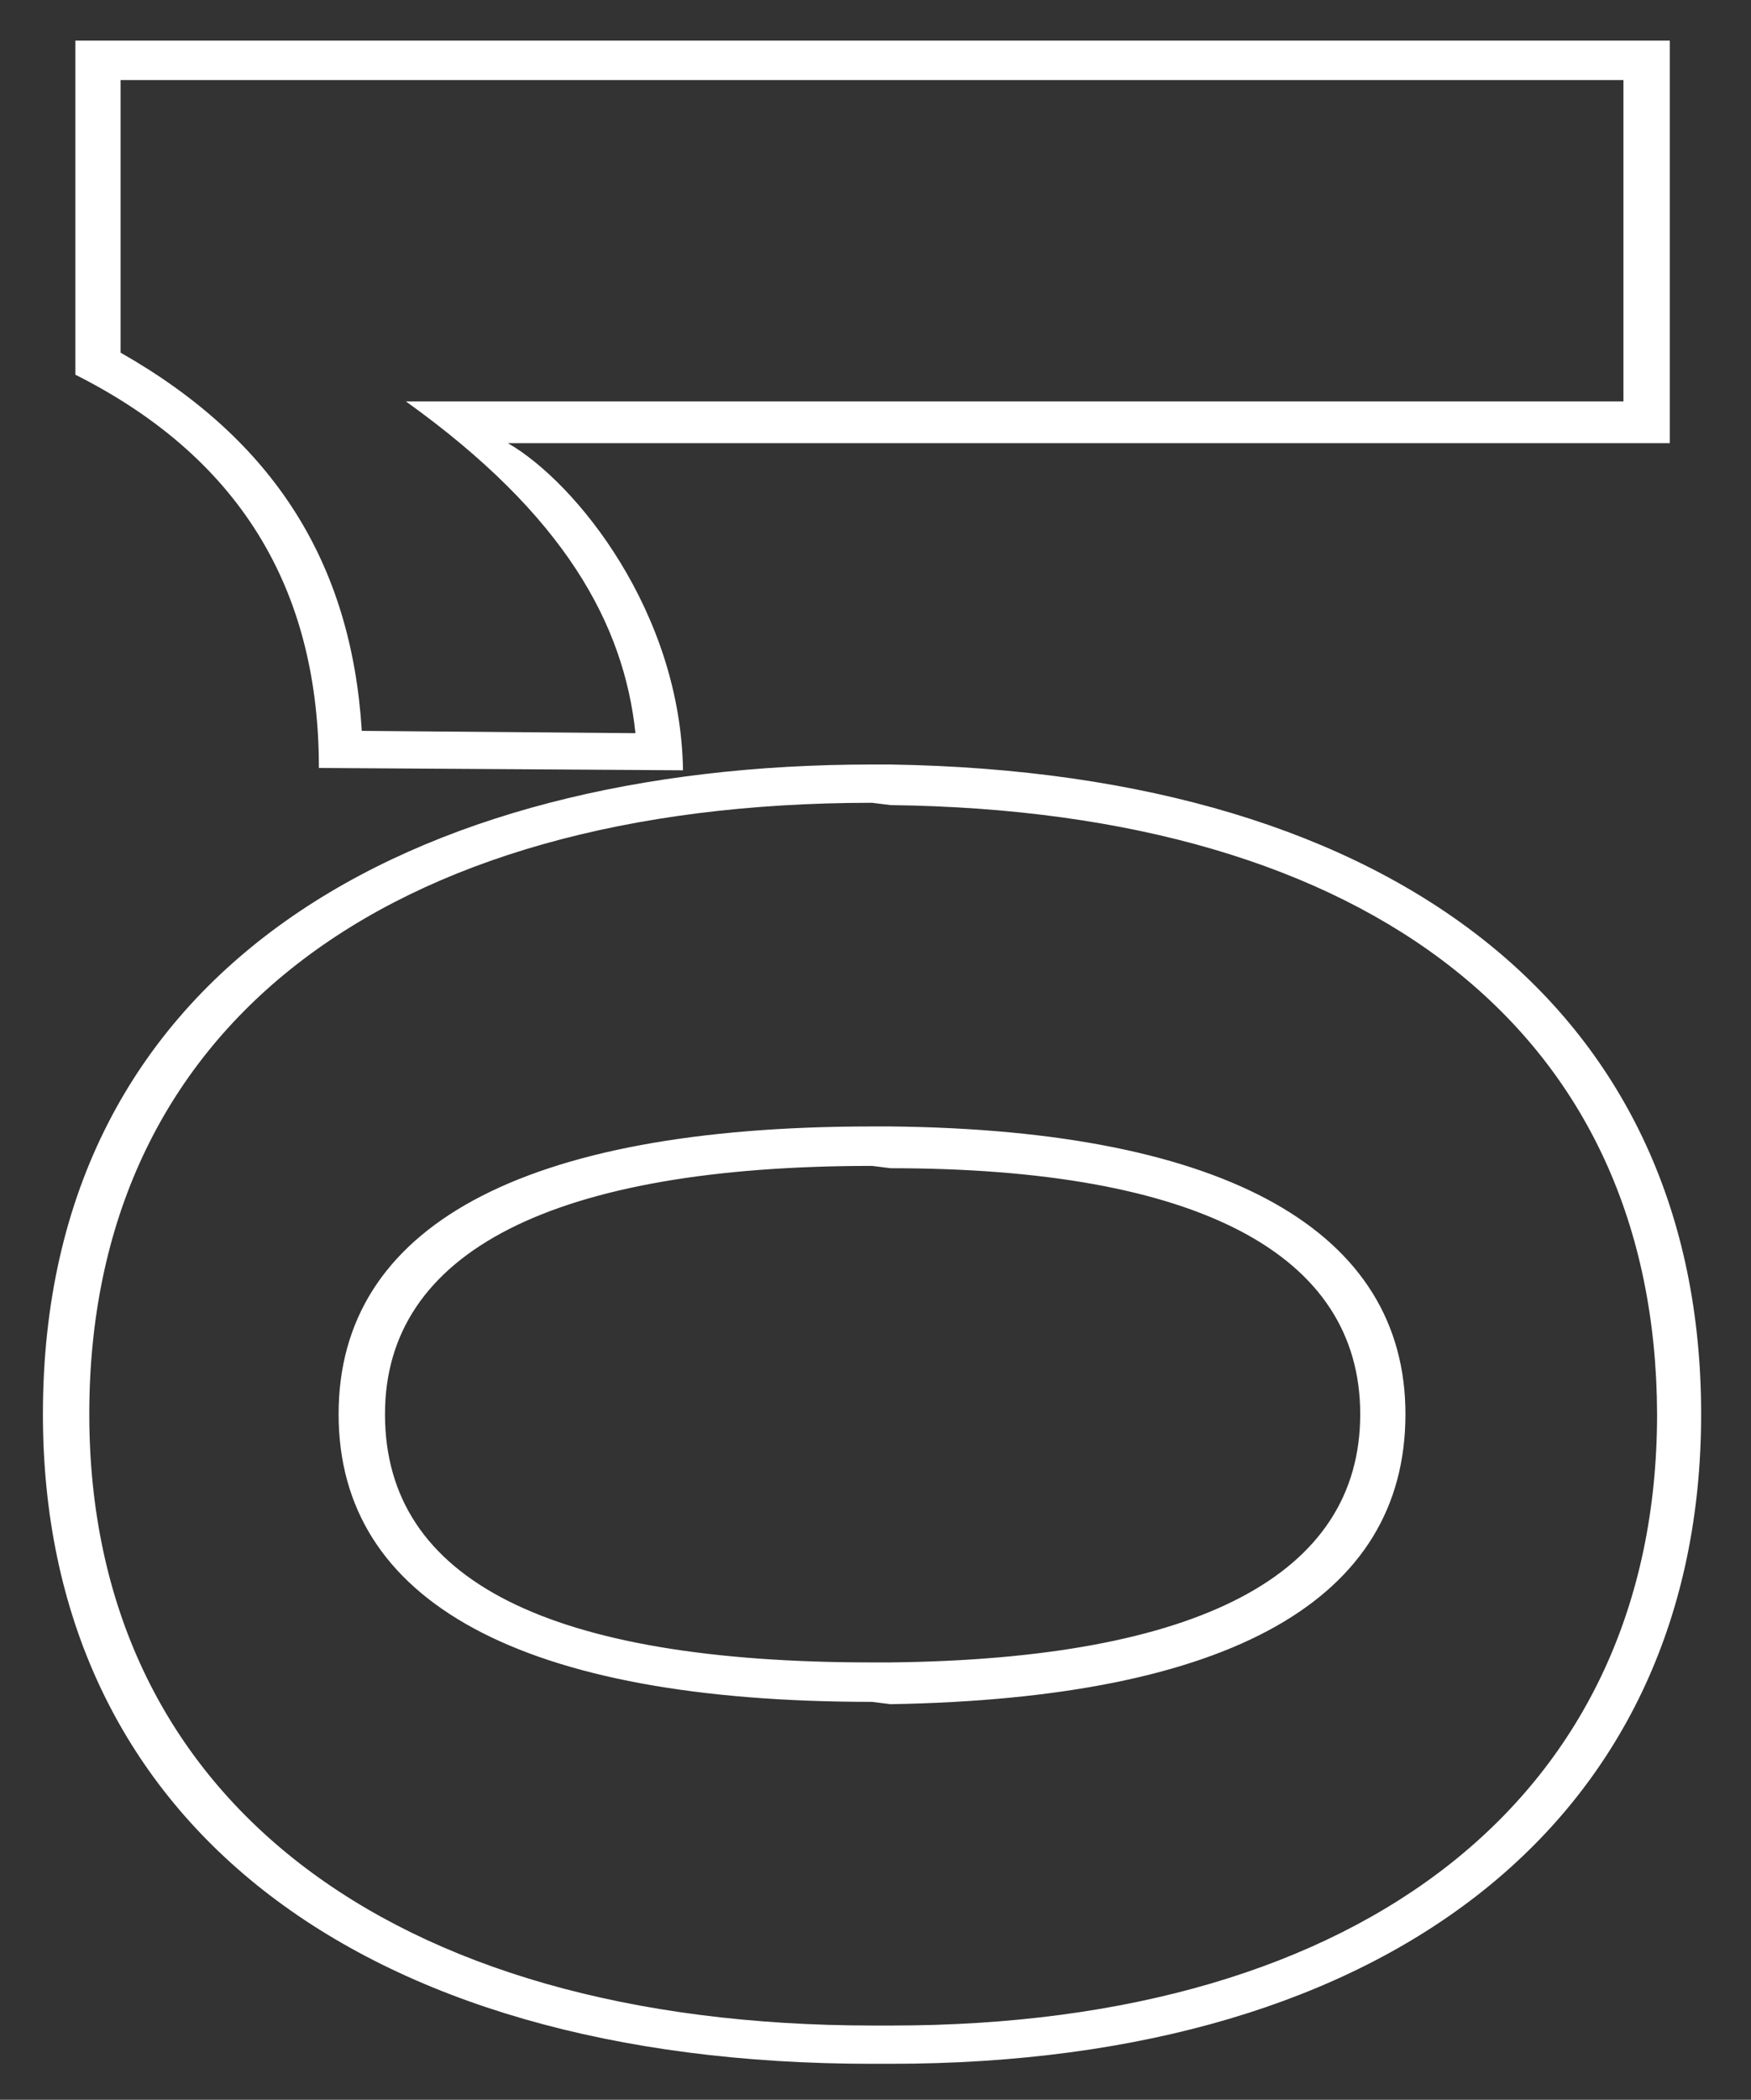
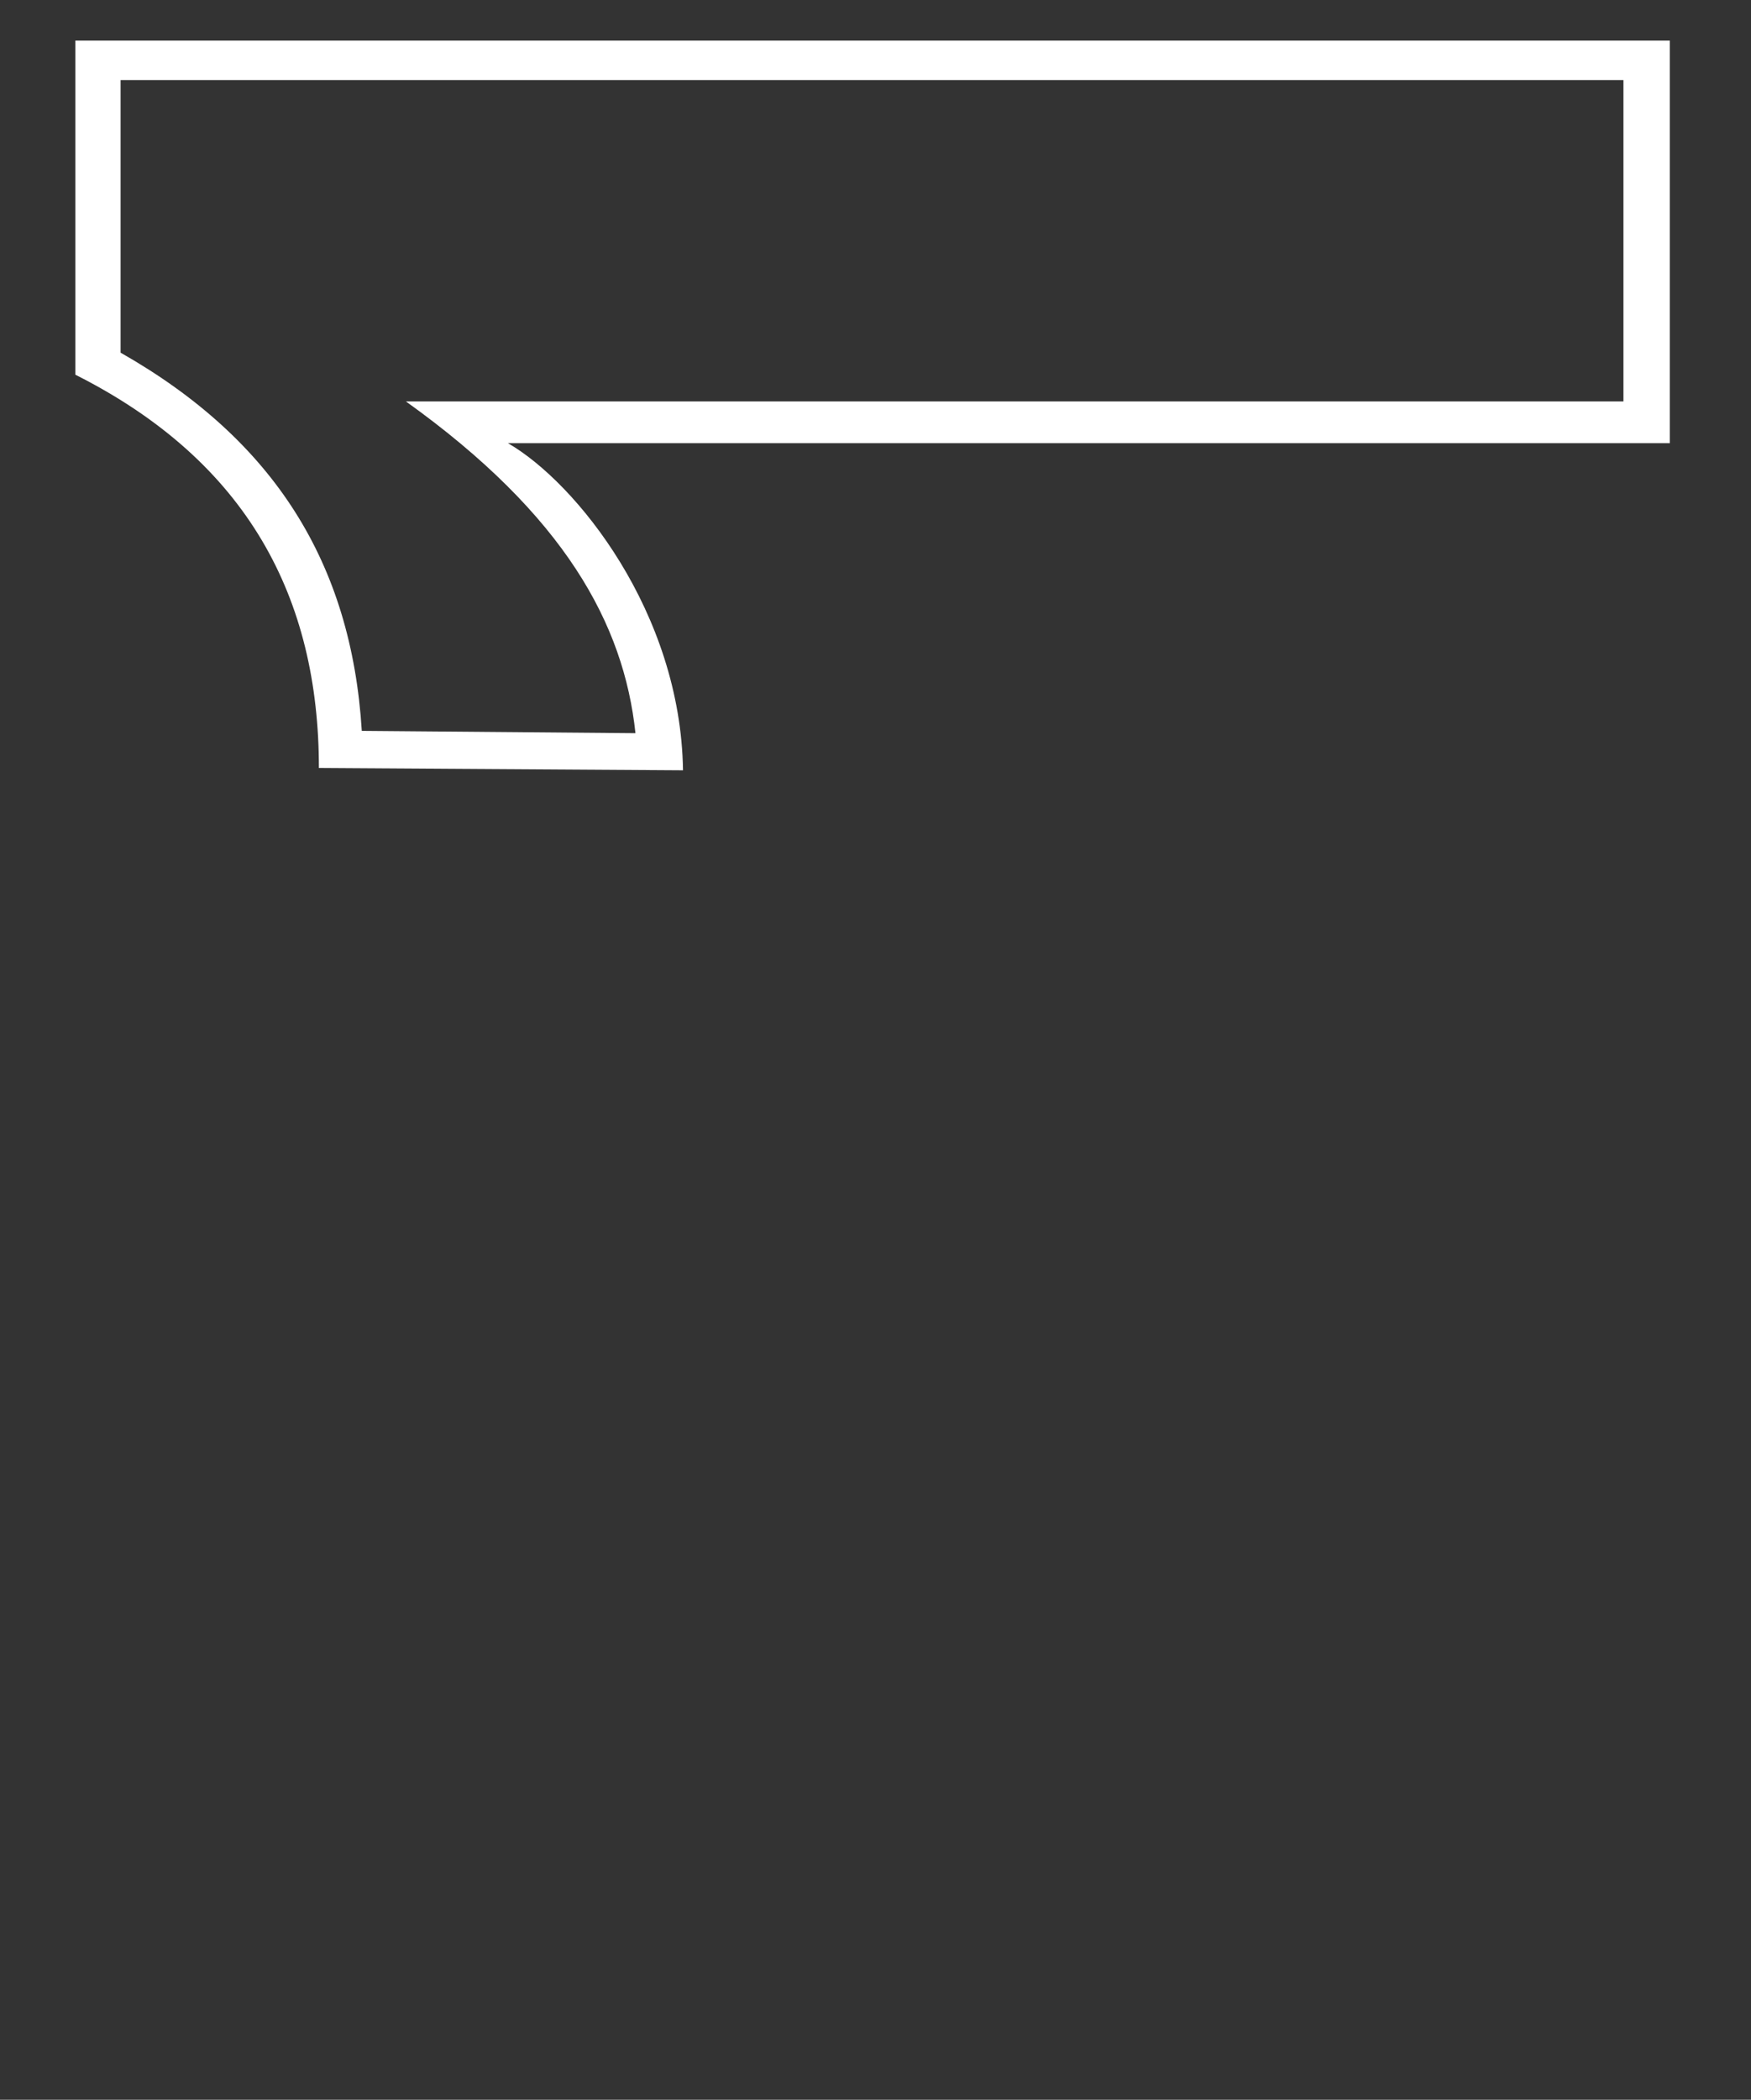
<svg xmlns="http://www.w3.org/2000/svg" version="1.1" id="Camada_1" x="0px" y="0px" viewBox="0 0 151 181" style="enable-background:new 0 0 151 181;" xml:space="preserve">
  <rect x="0" y="0" width="151" height="181" fill="#333333" stroke="none" />
  <style type="text/css"> .st0{enable-background:new ;} .st1{fill:#FFFFFF;} </style>
  <g class="st0">
-     <path class="st1" d="M76.8,177.9h-1.6c-44.6,0-71.5-21.2-71.5-56c0-38.7,32-56,71.5-56h1.6c44,0.7,69.9,21.6,69.9,56 C146.7,156.5,120.2,177.9,76.8,177.9z M76.8,69.4l-1.6-0.2C33,69.2,7.7,88.7,7.7,121.9c0,32.9,25.7,52.7,67.6,52.7h1.6 c40.8,0,66-19.9,66-52.7C142.8,89.2,118.4,69.9,76.8,69.4z M76.8,146.9l-1.6-0.2c-30.2,0-46-8.6-46-24.8c0-16.1,15.7-24.8,46-24.8 h1.6c29.1,0.3,44.4,9.1,44.4,24.8C121.2,137.9,106.1,146.4,76.8,146.9z M76.8,100.7l-1.6-0.2c-27.5,0-42,7.4-42,21.4 c0,14.4,14.3,21.4,42,21.4h1.6c26.5-0.3,40.5-7.5,40.5-21.4C117.3,108.1,103.3,100.7,76.8,100.7z" />
    <path class="st1" d="M144,38.2H43.8c5.9,3.4,14.9,14.6,15.1,28.2l-31.4-0.2c0-14.6-6.1-26.4-21-33.9V3.5H144V38.2z M140,34.6V6.9 H10.4v23.5C23.6,37.9,30.3,48.5,31.2,63l23.6,0.2c-1-9.4-6.1-18.8-19.8-28.6H140z" />
  </g>
</svg>